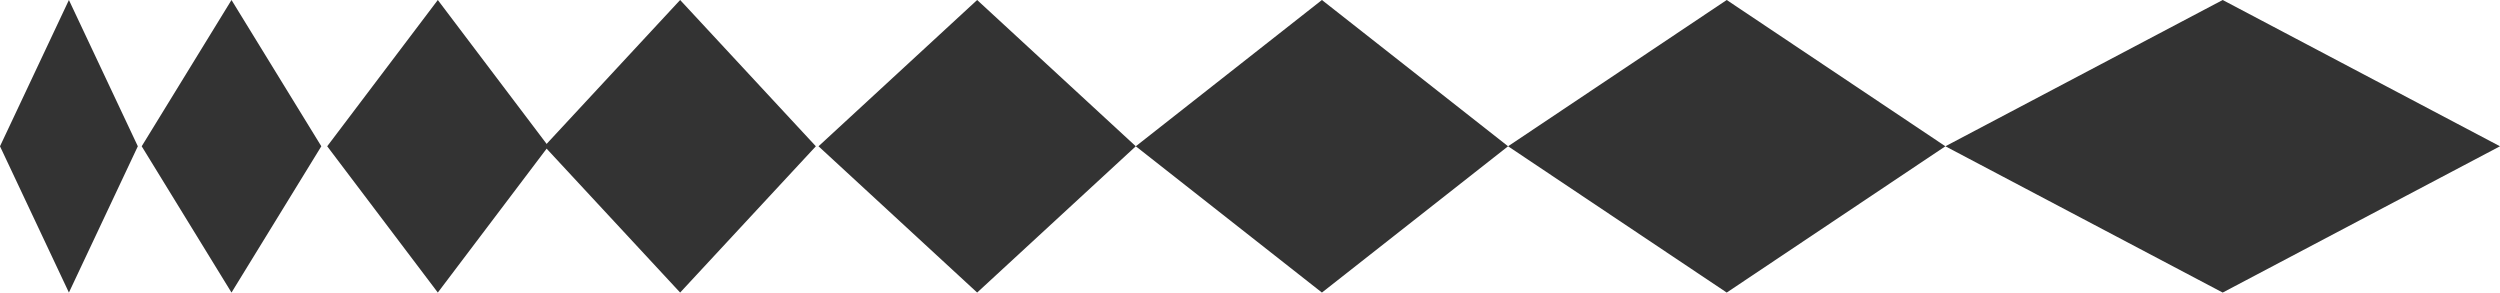
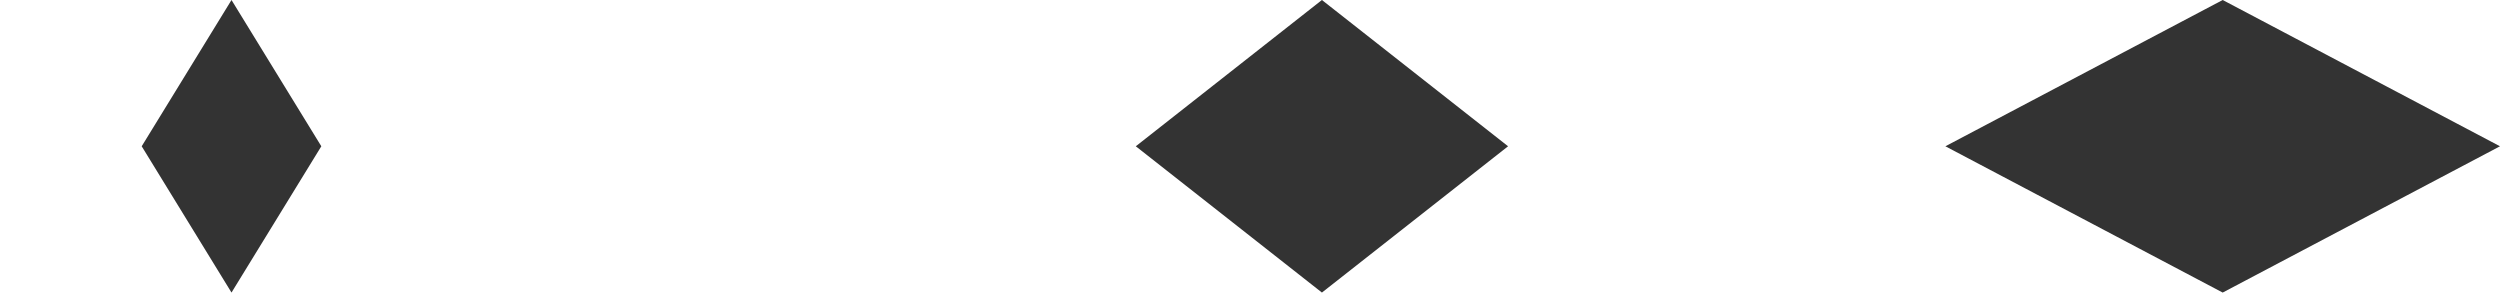
<svg xmlns="http://www.w3.org/2000/svg" viewBox="0 0 191.142 22.368">
  <g id="Layer_2" data-name="Layer 2">
    <g id="_лой_1" data-name="—лой_1">
      <polygon points="10.834 11.184 17.7 22.368 24.567 11.184 17.7 0 10.834 11.184" style="fill:#333" />
-       <polygon points="0 11.184 5.269 22.368 10.538 11.184 5.269 0 0 11.184" style="fill:#333" />
-       <polygon points="25.017 11.184 33.474 22.368 41.931 11.184 33.474 0 25.017 11.184" style="fill:#333" />
-       <polygon points="41.624 11.184 52.001 22.368 62.378 11.184 52.001 0 41.624 11.184" style="fill:#333" />
-       <polygon points="62.581 11.184 74.71 22.368 86.839 11.184 74.71 0 62.581 11.184" style="fill:#333" />
      <polygon points="86.839 11.184 101.07 22.368 115.302 11.184 101.07 0 86.839 11.184" style="fill:#333" />
-       <polygon points="115.302 11.184 132.02 22.368 148.738 11.184 132.02 0 115.302 11.184" style="fill:#333" />
      <polygon points="148.738 11.184 169.94 22.368 191.141 11.184 169.94 0 148.738 11.184" style="fill:#333" />
    </g>
  </g>
</svg>